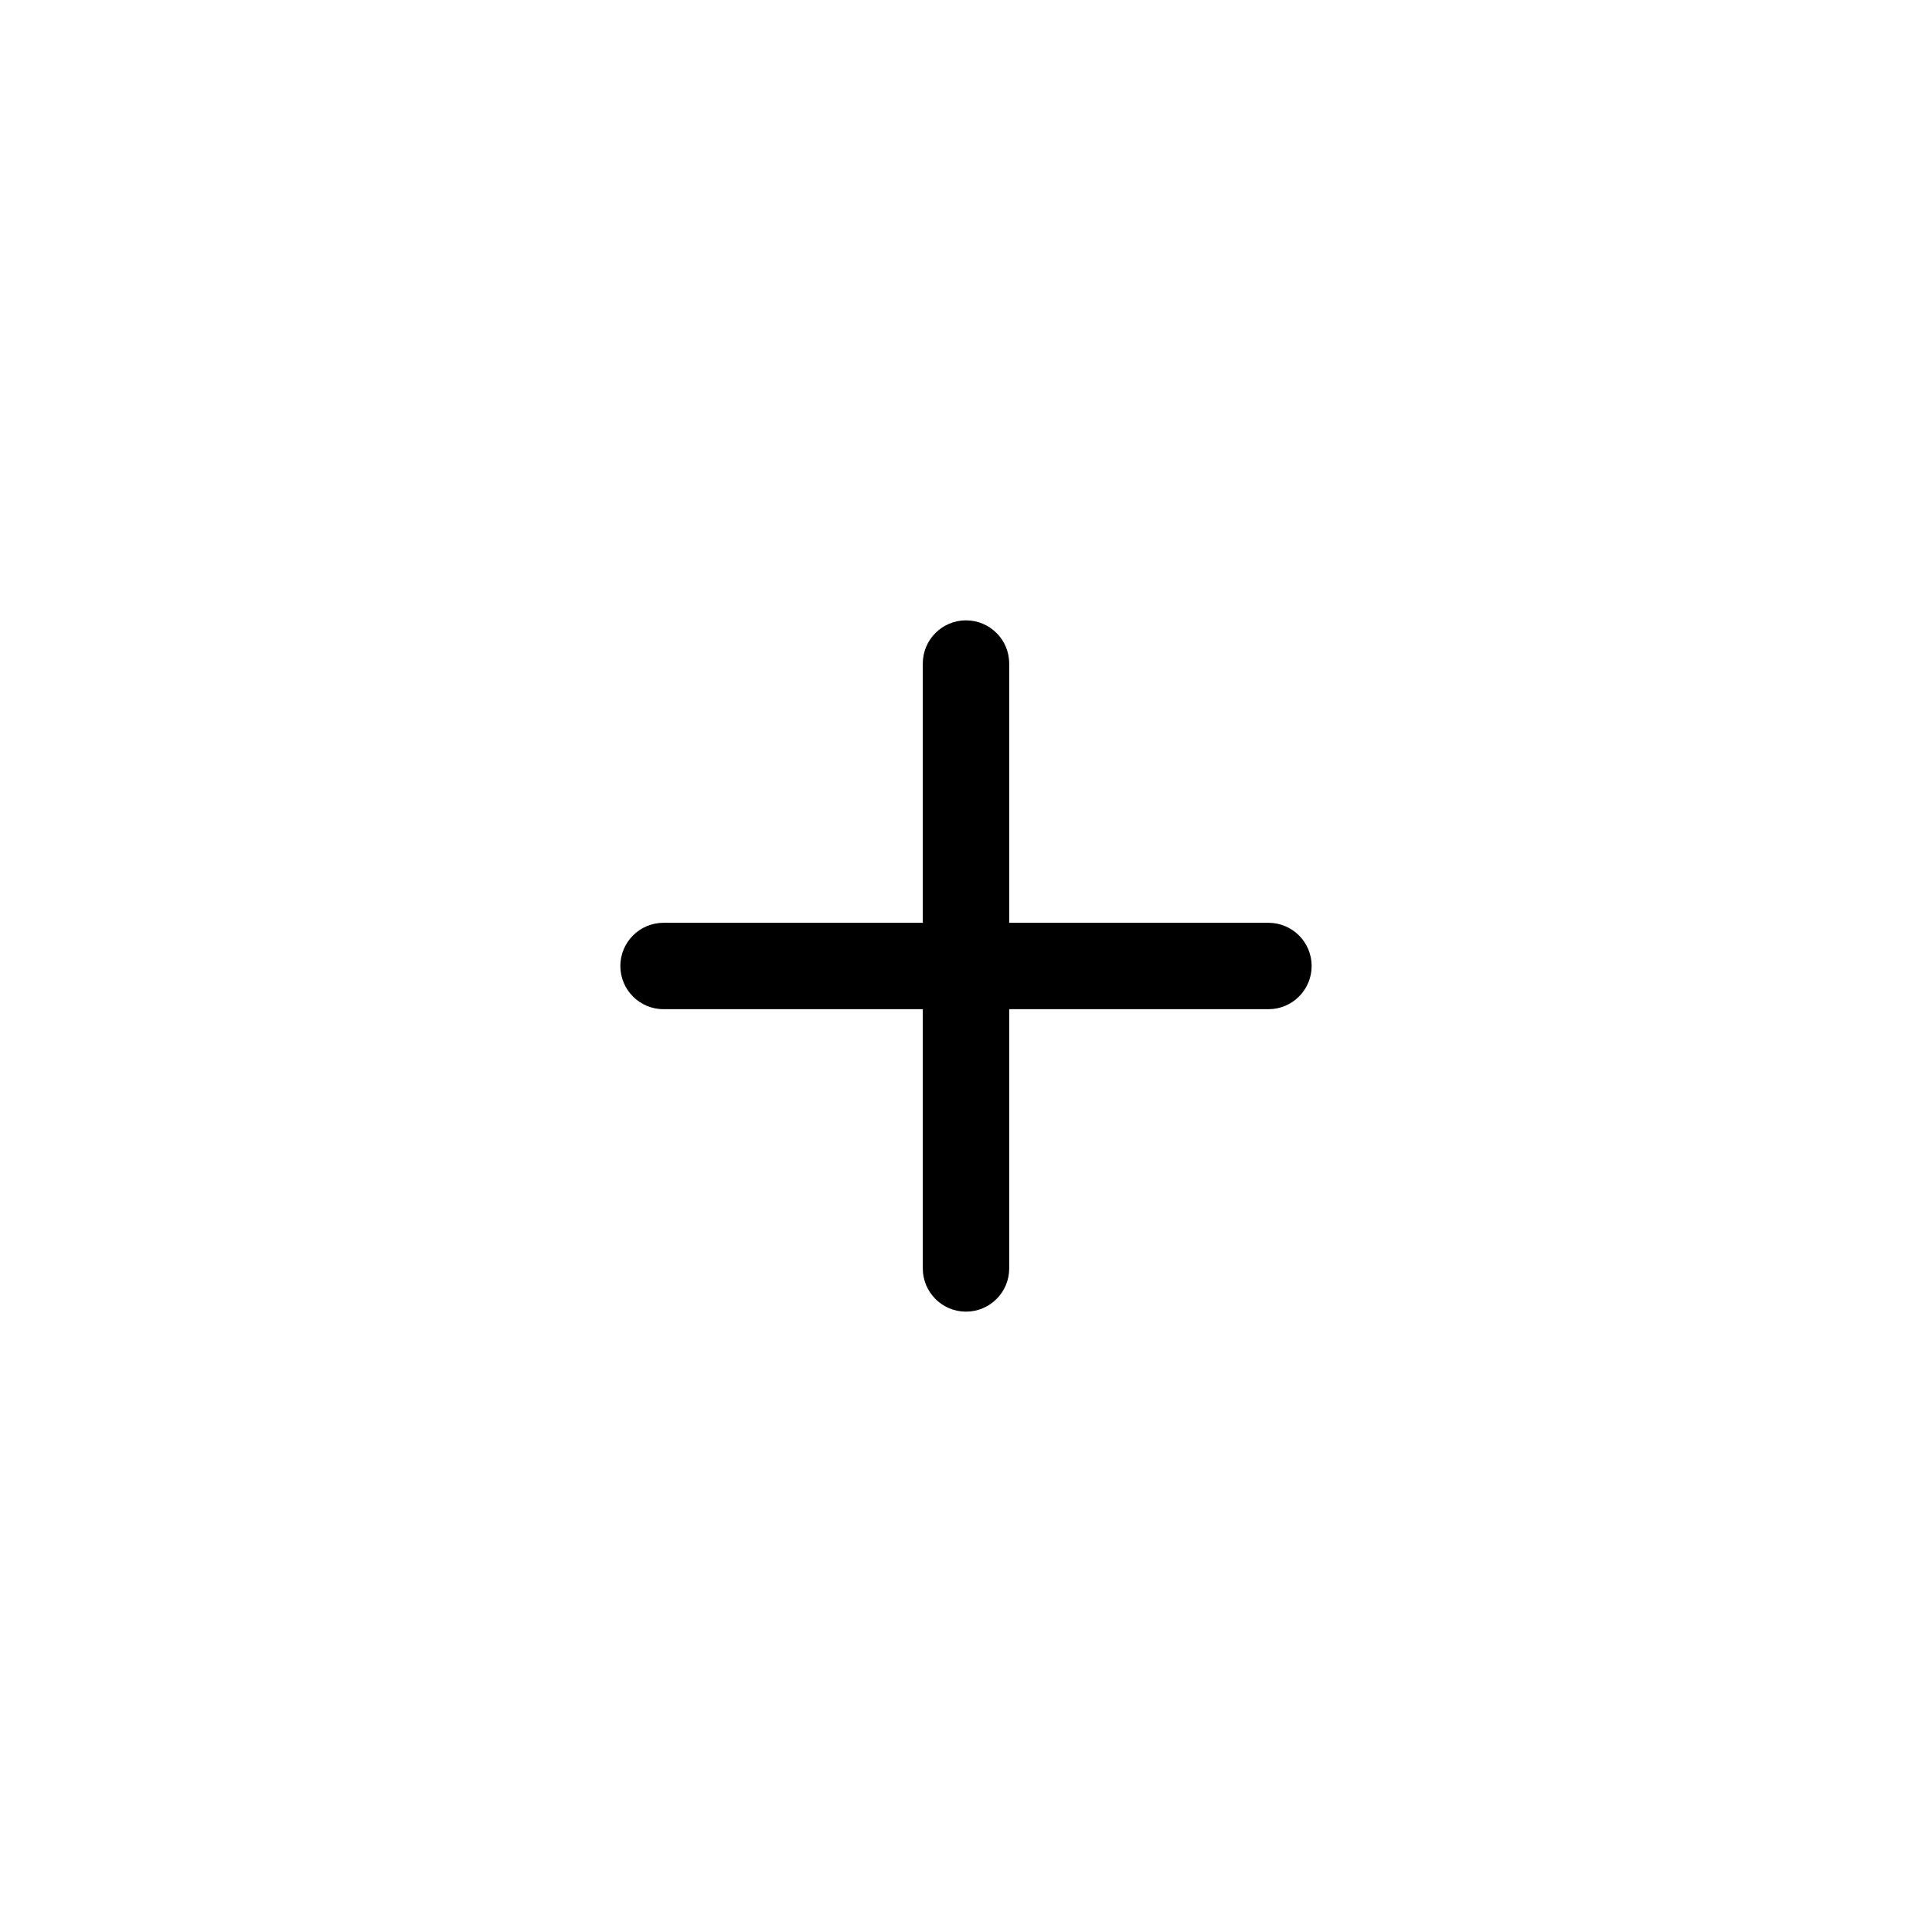
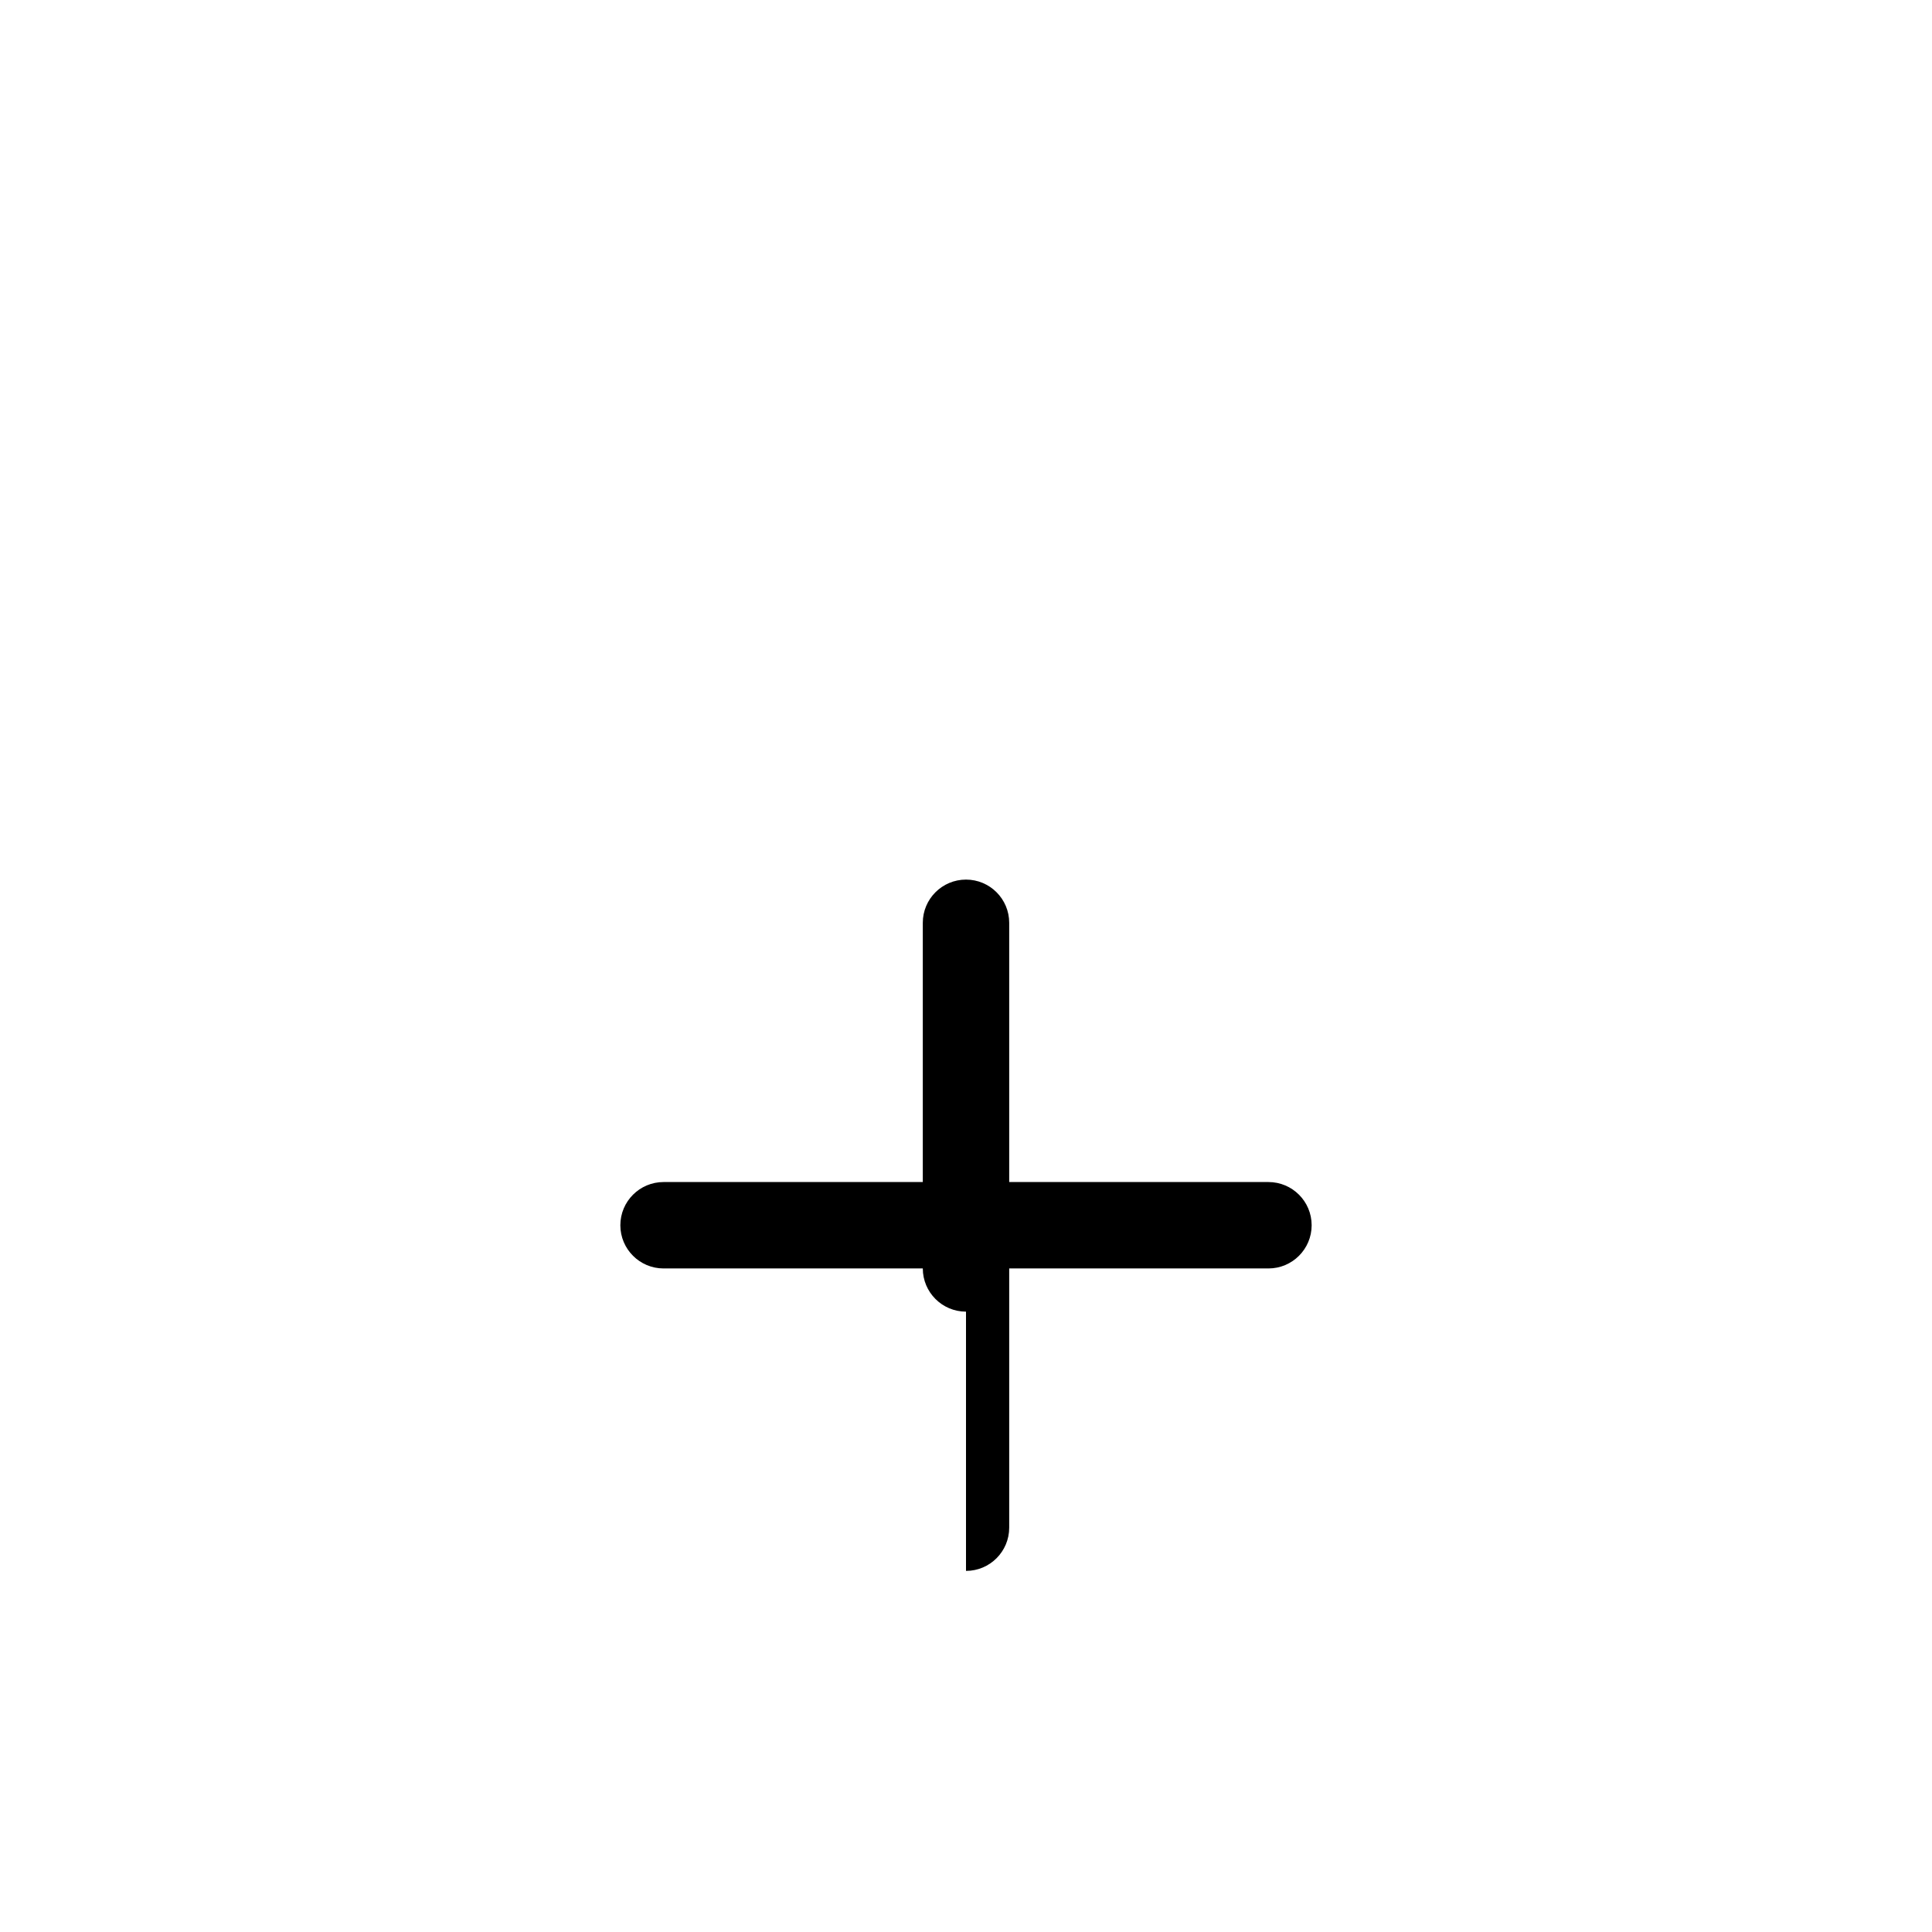
<svg xmlns="http://www.w3.org/2000/svg" fill="#000000" width="800px" height="800px" version="1.1" viewBox="144 144 512 512">
-   <path d="m400 491.6c-6.32 0-11.449-5.129-11.449-11.449v-68.703h-68.703c-6.32 0-11.449-5.129-11.449-11.449s5.129-11.449 11.449-11.449h68.703v-68.703c0-6.32 5.129-11.449 11.449-11.449s11.449 5.129 11.449 11.449v68.703h68.703c6.32 0 11.449 5.129 11.449 11.449s-5.129 11.449-11.449 11.449h-68.703v68.703c0 6.32-5.129 11.449-11.449 11.449z" />
+   <path d="m400 491.6c-6.32 0-11.449-5.129-11.449-11.449h-68.703c-6.32 0-11.449-5.129-11.449-11.449s5.129-11.449 11.449-11.449h68.703v-68.703c0-6.32 5.129-11.449 11.449-11.449s11.449 5.129 11.449 11.449v68.703h68.703c6.32 0 11.449 5.129 11.449 11.449s-5.129 11.449-11.449 11.449h-68.703v68.703c0 6.32-5.129 11.449-11.449 11.449z" />
</svg>